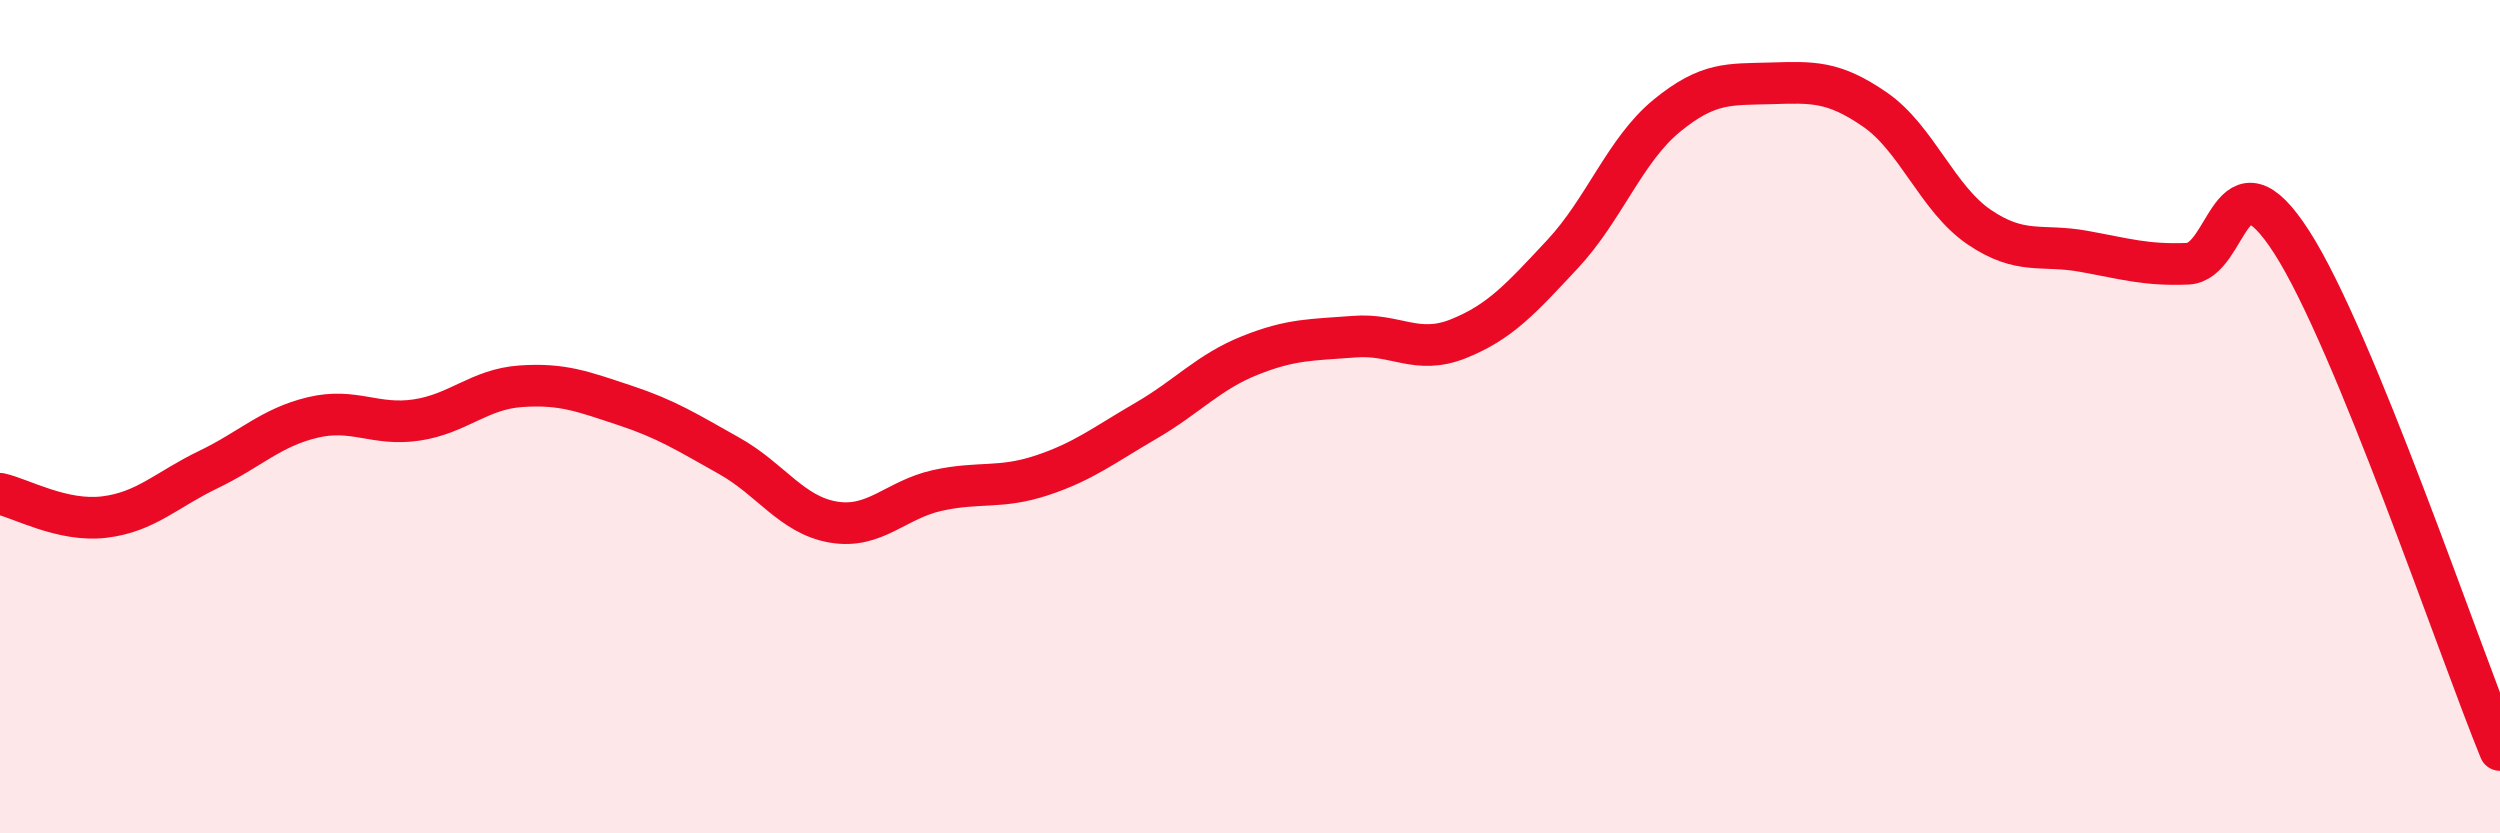
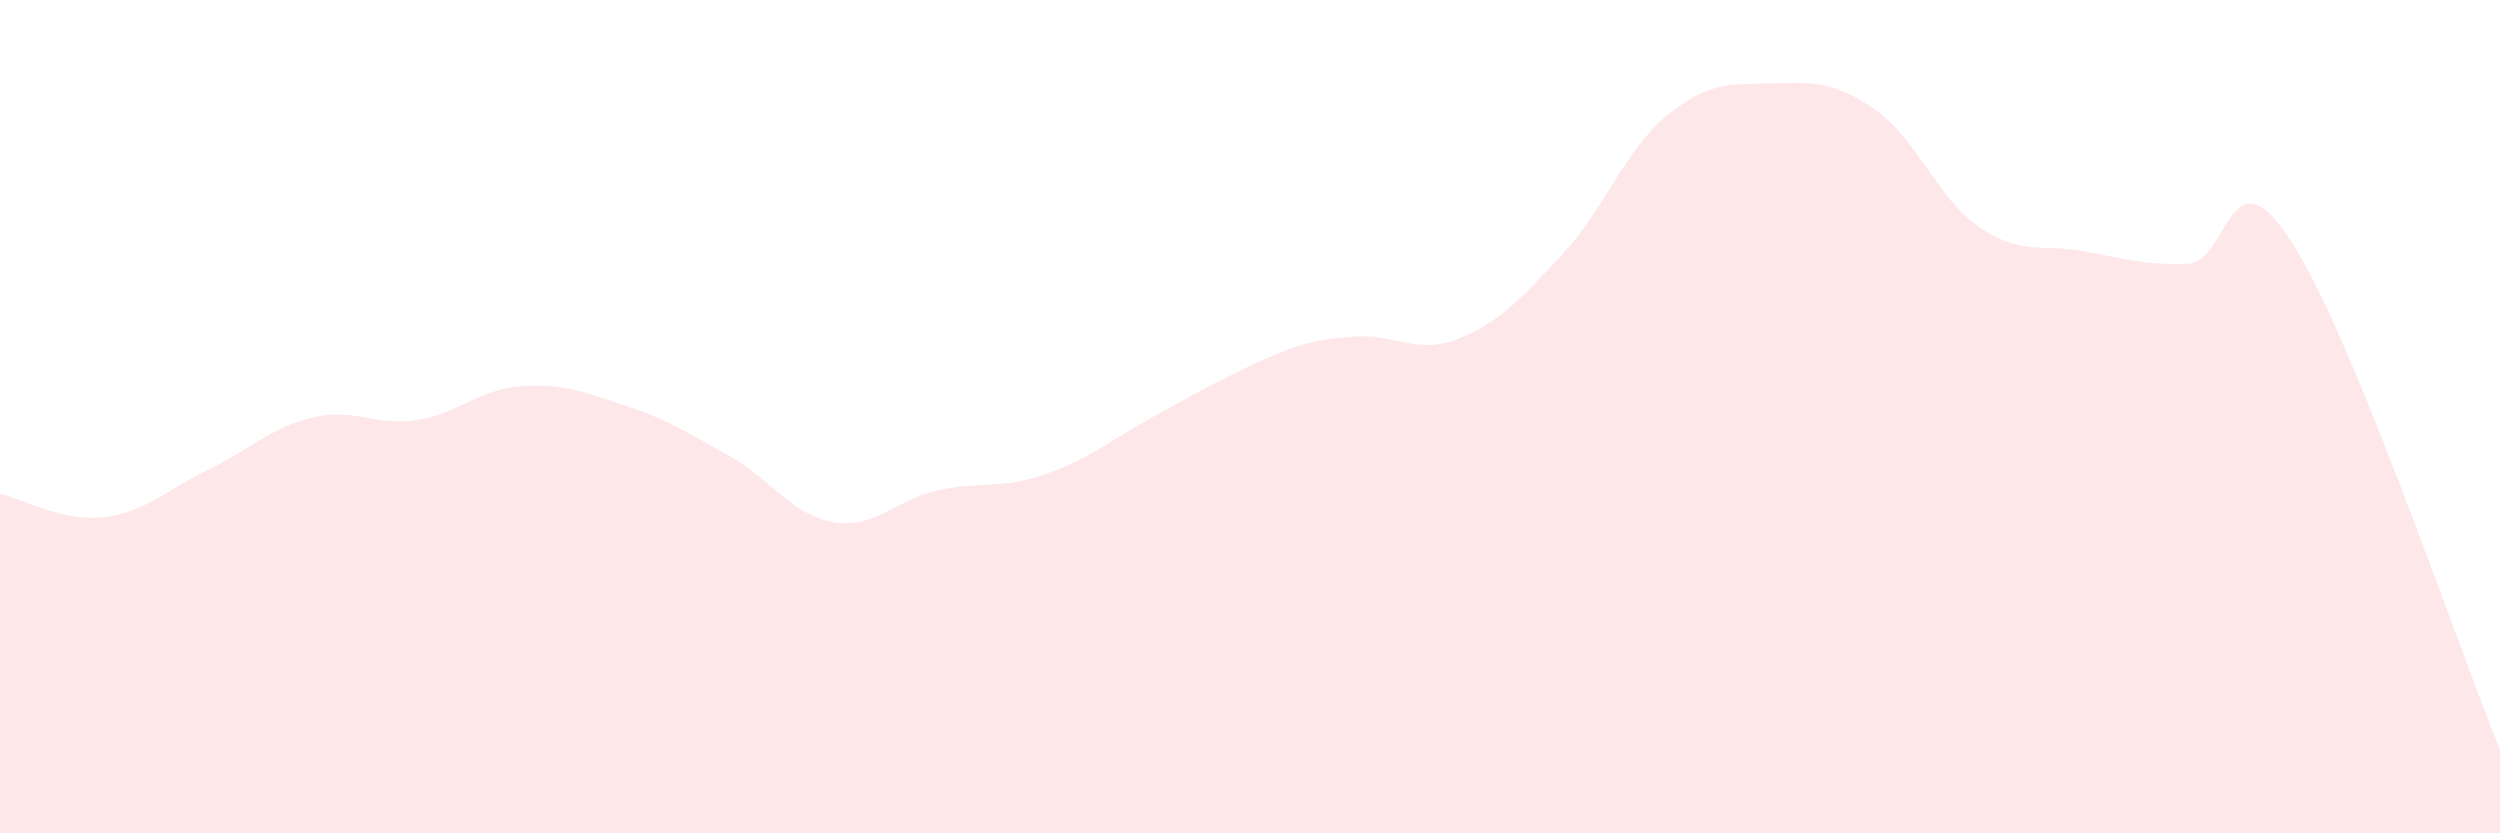
<svg xmlns="http://www.w3.org/2000/svg" width="60" height="20" viewBox="0 0 60 20">
-   <path d="M 0,11.85 C 0.5,11.96 1.5,12.53 2.5,12.41 C 3.5,12.29 4,11.75 5,11.27 C 6,10.79 6.5,10.26 7.5,10.02 C 8.5,9.78 9,10.23 10,10.08 C 11,9.93 11.5,9.34 12.5,9.27 C 13.5,9.2 14,9.4 15,9.73 C 16,10.06 16.5,10.38 17.5,10.94 C 18.5,11.5 19,12.36 20,12.53 C 21,12.7 21.5,11.99 22.5,11.77 C 23.5,11.55 24,11.74 25,11.41 C 26,11.08 26.5,10.68 27.5,10.1 C 28.5,9.52 29,8.93 30,8.53 C 31,8.13 31.5,8.16 32.5,8.08 C 33.5,8 34,8.53 35,8.13 C 36,7.73 36.5,7.17 37.5,6.1 C 38.5,5.03 39,3.6 40,2.78 C 41,1.96 41.5,2.03 42.5,2 C 43.5,1.97 44,1.94 45,2.63 C 46,3.32 46.5,4.77 47.5,5.45 C 48.5,6.13 49,5.85 50,6.03 C 51,6.21 51.5,6.37 52.5,6.33 C 53.5,6.29 53.5,3.48 55,5.81 C 56.5,8.14 59,15.56 60,18L60 20L0 20Z" fill="#EB0A25" opacity="0.1" stroke-linecap="round" stroke-linejoin="round" />
-   <path d="M 0,11.85 C 0.5,11.96 1.5,12.53 2.5,12.41 C 3.5,12.29 4,11.75 5,11.27 C 6,10.79 6.5,10.26 7.5,10.02 C 8.5,9.78 9,10.23 10,10.08 C 11,9.93 11.5,9.34 12.5,9.27 C 13.5,9.2 14,9.4 15,9.73 C 16,10.06 16.5,10.38 17.5,10.94 C 18.5,11.5 19,12.36 20,12.53 C 21,12.7 21.5,11.99 22.5,11.77 C 23.5,11.55 24,11.74 25,11.41 C 26,11.08 26.5,10.68 27.5,10.1 C 28.5,9.52 29,8.93 30,8.53 C 31,8.13 31.5,8.16 32.5,8.08 C 33.5,8 34,8.53 35,8.13 C 36,7.73 36.5,7.17 37.5,6.1 C 38.5,5.03 39,3.6 40,2.78 C 41,1.96 41.5,2.03 42.5,2 C 43.5,1.97 44,1.94 45,2.63 C 46,3.32 46.5,4.77 47.5,5.45 C 48.5,6.13 49,5.85 50,6.03 C 51,6.21 51.5,6.37 52.5,6.33 C 53.5,6.29 53.5,3.48 55,5.81 C 56.5,8.14 59,15.56 60,18" stroke="#EB0A25" stroke-width="1" fill="none" stroke-linecap="round" stroke-linejoin="round" />
+   <path d="M 0,11.85 C 0.5,11.96 1.5,12.53 2.5,12.41 C 3.5,12.29 4,11.75 5,11.27 C 6,10.79 6.5,10.26 7.5,10.02 C 8.5,9.78 9,10.23 10,10.08 C 11,9.93 11.5,9.34 12.5,9.27 C 13.5,9.2 14,9.4 15,9.73 C 16,10.06 16.5,10.38 17.5,10.94 C 18.5,11.5 19,12.36 20,12.53 C 21,12.7 21.5,11.99 22.5,11.77 C 23.5,11.55 24,11.74 25,11.41 C 26,11.08 26.5,10.68 27.5,10.1 C 31,8.13 31.5,8.16 32.5,8.08 C 33.5,8 34,8.53 35,8.13 C 36,7.73 36.5,7.17 37.5,6.1 C 38.5,5.03 39,3.6 40,2.78 C 41,1.96 41.5,2.03 42.5,2 C 43.5,1.97 44,1.94 45,2.63 C 46,3.32 46.5,4.77 47.5,5.45 C 48.5,6.13 49,5.85 50,6.03 C 51,6.21 51.5,6.37 52.5,6.33 C 53.5,6.29 53.5,3.48 55,5.81 C 56.5,8.14 59,15.56 60,18L60 20L0 20Z" fill="#EB0A25" opacity="0.1" stroke-linecap="round" stroke-linejoin="round" />
</svg>